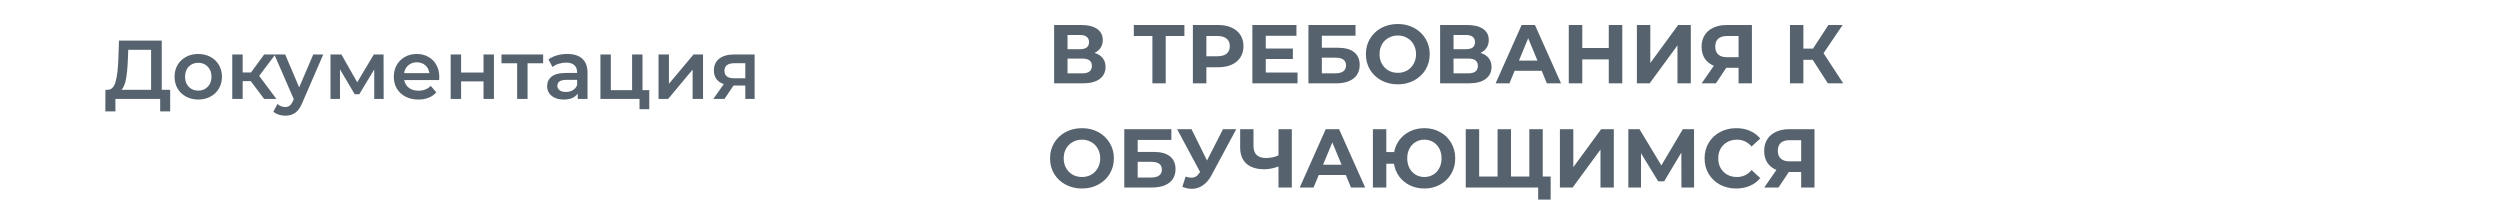
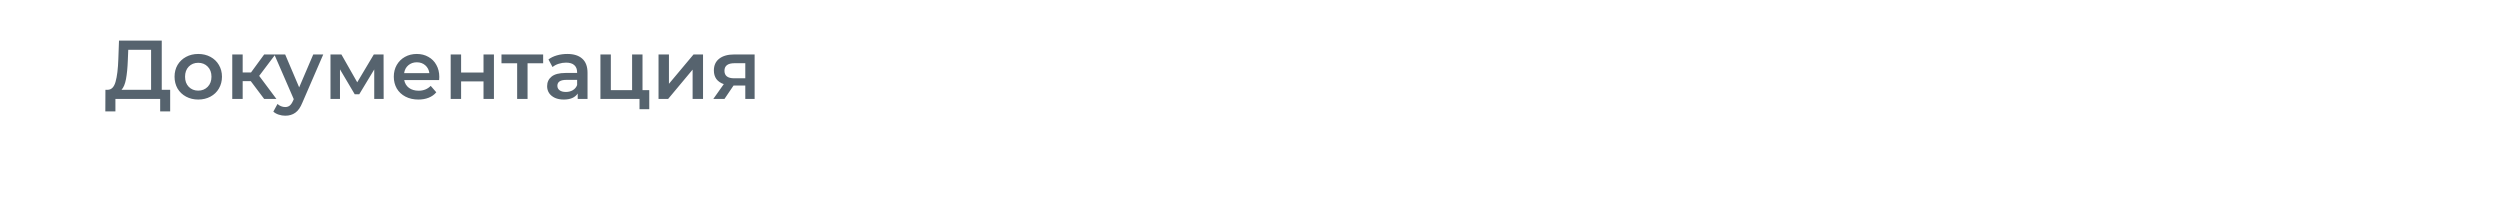
<svg xmlns="http://www.w3.org/2000/svg" width="480" height="40" viewBox="0 0 480 40" fill="none">
  <path d="M32.672 17.24V21.384H30.752V19H22.16V21.384H20.224L20.24 17.24H20.72C21.424 17.208 21.915 16.691 22.192 15.688C22.48 14.675 22.656 13.229 22.72 11.352L22.848 7.8H31.056V17.24H32.672ZM24.544 11.544C24.491 12.995 24.373 14.205 24.192 15.176C24.011 16.136 23.723 16.824 23.328 17.24H29.008V9.56H24.624L24.544 11.544ZM38.058 19.112C37.194 19.112 36.416 18.925 35.722 18.552C35.029 18.179 34.485 17.661 34.09 17C33.706 16.328 33.514 15.571 33.514 14.728C33.514 13.885 33.706 13.133 34.09 12.472C34.485 11.811 35.029 11.293 35.722 10.92C36.416 10.547 37.194 10.36 38.058 10.36C38.933 10.36 39.717 10.547 40.41 10.92C41.104 11.293 41.642 11.811 42.026 12.472C42.421 13.133 42.618 13.885 42.618 14.728C42.618 15.571 42.421 16.328 42.026 17C41.642 17.661 41.104 18.179 40.41 18.552C39.717 18.925 38.933 19.112 38.058 19.112ZM38.058 17.4C38.794 17.4 39.402 17.155 39.882 16.664C40.362 16.173 40.602 15.528 40.602 14.728C40.602 13.928 40.362 13.283 39.882 12.792C39.402 12.301 38.794 12.056 38.058 12.056C37.322 12.056 36.714 12.301 36.234 12.792C35.765 13.283 35.53 13.928 35.53 14.728C35.53 15.528 35.765 16.173 36.234 16.664C36.714 17.155 37.322 17.4 38.058 17.4ZM48.146 15.576H46.594V19H44.594V10.456H46.594V13.912H48.194L50.722 10.456H52.866L49.762 14.568L53.074 19H50.722L48.146 15.576ZM62.064 10.456L58.064 19.688C57.691 20.616 57.238 21.267 56.704 21.64C56.171 22.024 55.526 22.216 54.768 22.216C54.342 22.216 53.92 22.147 53.504 22.008C53.088 21.869 52.747 21.677 52.48 21.432L53.28 19.96C53.472 20.141 53.696 20.285 53.952 20.392C54.219 20.499 54.486 20.552 54.752 20.552C55.104 20.552 55.392 20.461 55.616 20.28C55.851 20.099 56.064 19.795 56.256 19.368L56.4 19.032L52.672 10.456H54.752L57.44 16.776L60.144 10.456H62.064ZM71.853 19V13.336L68.973 18.104H68.109L65.277 13.32V19H63.453V10.456H65.549L68.589 15.8L71.773 10.456H73.645L73.661 19H71.853ZM84.344 14.776C84.344 14.915 84.333 15.112 84.312 15.368H77.608C77.725 15.997 78.029 16.499 78.52 16.872C79.021 17.235 79.64 17.416 80.376 17.416C81.315 17.416 82.088 17.107 82.696 16.488L83.768 17.72C83.384 18.179 82.899 18.525 82.312 18.76C81.725 18.995 81.064 19.112 80.328 19.112C79.389 19.112 78.563 18.925 77.848 18.552C77.133 18.179 76.579 17.661 76.184 17C75.8 16.328 75.608 15.571 75.608 14.728C75.608 13.896 75.795 13.149 76.168 12.488C76.552 11.816 77.08 11.293 77.752 10.92C78.424 10.547 79.181 10.36 80.024 10.36C80.856 10.36 81.597 10.547 82.248 10.92C82.909 11.283 83.421 11.8 83.784 12.472C84.157 13.133 84.344 13.901 84.344 14.776ZM80.024 11.96C79.384 11.96 78.84 12.152 78.392 12.536C77.955 12.909 77.688 13.411 77.592 14.04H82.44C82.355 13.421 82.093 12.92 81.656 12.536C81.219 12.152 80.675 11.96 80.024 11.96ZM86.531 10.456H88.531V13.928H92.835V10.456H94.835V19H92.835V15.624H88.531V19H86.531V10.456ZM104.284 12.152H101.292V19H99.292V12.152H96.284V10.456H104.284V12.152ZM108.919 10.36C110.177 10.36 111.137 10.664 111.799 11.272C112.471 11.869 112.807 12.776 112.807 13.992V19H110.919V17.96C110.673 18.333 110.321 18.621 109.863 18.824C109.415 19.016 108.871 19.112 108.231 19.112C107.591 19.112 107.031 19.005 106.551 18.792C106.071 18.568 105.697 18.264 105.431 17.88C105.175 17.485 105.047 17.043 105.047 16.552C105.047 15.784 105.329 15.171 105.895 14.712C106.471 14.243 107.372 14.008 108.599 14.008H110.807V13.88C110.807 13.283 110.625 12.824 110.263 12.504C109.911 12.184 109.383 12.024 108.679 12.024C108.199 12.024 107.724 12.099 107.255 12.248C106.796 12.397 106.407 12.605 106.087 12.872L105.303 11.416C105.751 11.075 106.289 10.813 106.919 10.632C107.548 10.451 108.215 10.36 108.919 10.36ZM108.647 17.656C109.148 17.656 109.591 17.544 109.975 17.32C110.369 17.085 110.647 16.755 110.807 16.328V15.336H108.743C107.591 15.336 107.015 15.715 107.015 16.472C107.015 16.835 107.159 17.123 107.447 17.336C107.735 17.549 108.135 17.656 108.647 17.656ZM124.658 17.304V20.968H122.786V19H115.282V10.456H117.282V17.304H121.362V10.456H123.362V17.304H124.658ZM126.438 10.456H128.438V16.088L133.158 10.456H134.982V19H132.982V13.368L128.278 19H126.438V10.456ZM144.888 10.456V19H143.096V16.424H140.84L139.096 19H136.952L138.968 16.152C138.349 15.939 137.875 15.613 137.544 15.176C137.224 14.728 137.064 14.179 137.064 13.528C137.064 12.547 137.411 11.789 138.104 11.256C138.797 10.723 139.752 10.456 140.968 10.456H144.888ZM141.032 12.136C139.741 12.136 139.096 12.621 139.096 13.592C139.096 14.552 139.72 15.032 140.968 15.032H143.096V12.136H141.032Z" fill="#56636E" />
-   <path d="M210.152 10.16C210.835 10.363 211.357 10.693 211.72 11.152C212.083 11.611 212.264 12.176 212.264 12.848C212.264 13.84 211.885 14.613 211.128 15.168C210.381 15.723 209.309 16 207.912 16H202.392V4.8H207.608C208.909 4.8 209.923 5.051 210.648 5.552C211.373 6.053 211.736 6.768 211.736 7.696C211.736 8.251 211.597 8.741 211.32 9.168C211.043 9.584 210.653 9.915 210.152 10.16ZM204.968 9.44H207.384C207.949 9.44 208.376 9.328 208.664 9.104C208.952 8.869 209.096 8.528 209.096 8.08C209.096 7.643 208.947 7.307 208.648 7.072C208.36 6.837 207.939 6.72 207.384 6.72H204.968V9.44ZM207.816 14.08C209.032 14.08 209.64 13.6 209.64 12.64C209.64 11.712 209.032 11.248 207.816 11.248H204.968V14.08H207.816ZM227.405 6.912H223.821V16H221.261V6.912H217.693V4.8H227.405V6.912ZM233.881 4.8C234.873 4.8 235.731 4.965 236.457 5.296C237.193 5.627 237.758 6.096 238.153 6.704C238.547 7.312 238.745 8.032 238.745 8.864C238.745 9.685 238.547 10.405 238.153 11.024C237.758 11.632 237.193 12.101 236.457 12.432C235.731 12.752 234.873 12.912 233.881 12.912H231.625V16H229.033V4.8H233.881ZM233.737 10.8C234.515 10.8 235.107 10.635 235.513 10.304C235.918 9.963 236.121 9.483 236.121 8.864C236.121 8.235 235.918 7.755 235.513 7.424C235.107 7.083 234.515 6.912 233.737 6.912H231.625V10.8H233.737ZM249.127 13.92V16H240.455V4.8H248.919V6.88H243.031V9.312H248.231V11.328H243.031V13.92H249.127ZM251.22 4.8H260.26V6.864H253.796V9.168H256.9C258.255 9.168 259.284 9.451 259.988 10.016C260.703 10.581 261.06 11.397 261.06 12.464C261.06 13.584 260.665 14.453 259.876 15.072C259.087 15.691 257.972 16 256.532 16H251.22V4.8ZM256.388 14.08C257.049 14.08 257.556 13.952 257.908 13.696C258.26 13.429 258.436 13.045 258.436 12.544C258.436 11.563 257.753 11.072 256.388 11.072H253.796V14.08H256.388ZM268.377 16.192C267.214 16.192 266.163 15.941 265.225 15.44C264.297 14.939 263.566 14.251 263.033 13.376C262.51 12.491 262.249 11.499 262.249 10.4C262.249 9.301 262.51 8.315 263.033 7.44C263.566 6.555 264.297 5.861 265.225 5.36C266.163 4.859 267.214 4.608 268.377 4.608C269.539 4.608 270.585 4.859 271.513 5.36C272.441 5.861 273.171 6.555 273.705 7.44C274.238 8.315 274.505 9.301 274.505 10.4C274.505 11.499 274.238 12.491 273.705 13.376C273.171 14.251 272.441 14.939 271.513 15.44C270.585 15.941 269.539 16.192 268.377 16.192ZM268.377 13.984C269.038 13.984 269.635 13.835 270.169 13.536C270.702 13.227 271.118 12.8 271.417 12.256C271.726 11.712 271.881 11.093 271.881 10.4C271.881 9.707 271.726 9.088 271.417 8.544C271.118 8 270.702 7.579 270.169 7.28C269.635 6.971 269.038 6.816 268.377 6.816C267.715 6.816 267.118 6.971 266.585 7.28C266.051 7.579 265.63 8 265.321 8.544C265.022 9.088 264.873 9.707 264.873 10.4C264.873 11.093 265.022 11.712 265.321 12.256C265.63 12.8 266.051 13.227 266.585 13.536C267.118 13.835 267.715 13.984 268.377 13.984ZM284.261 10.16C284.944 10.363 285.467 10.693 285.829 11.152C286.192 11.611 286.373 12.176 286.373 12.848C286.373 13.84 285.995 14.613 285.237 15.168C284.491 15.723 283.419 16 282.021 16H276.501V4.8H281.717C283.019 4.8 284.032 5.051 284.757 5.552C285.483 6.053 285.845 6.768 285.845 7.696C285.845 8.251 285.707 8.741 285.429 9.168C285.152 9.584 284.763 9.915 284.261 10.16ZM279.077 9.44H281.493C282.059 9.44 282.485 9.328 282.773 9.104C283.061 8.869 283.205 8.528 283.205 8.08C283.205 7.643 283.056 7.307 282.757 7.072C282.469 6.837 282.048 6.72 281.493 6.72H279.077V9.44ZM281.925 14.08C283.141 14.08 283.749 13.6 283.749 12.64C283.749 11.712 283.141 11.248 281.925 11.248H279.077V14.08H281.925ZM296.007 13.6H290.807L289.815 16H287.159L292.151 4.8H294.711L299.719 16H296.999L296.007 13.6ZM295.191 11.632L293.415 7.344L291.639 11.632H295.191ZM311.477 4.8V16H308.885V11.408H303.797V16H301.205V4.8H303.797V9.216H308.885V4.8H311.477ZM314.283 4.8H316.859V12.096L322.203 4.8H324.635V16H322.075V8.72L316.731 16H314.283V4.8ZM336.367 4.8V16H333.807V13.024H331.439L329.455 16H326.719L329.055 12.624C328.298 12.315 327.717 11.851 327.311 11.232C326.906 10.603 326.703 9.851 326.703 8.976C326.703 8.112 326.901 7.371 327.295 6.752C327.69 6.123 328.25 5.643 328.975 5.312C329.701 4.971 330.554 4.8 331.535 4.8H336.367ZM331.599 6.912C330.863 6.912 330.298 7.083 329.903 7.424C329.519 7.765 329.327 8.272 329.327 8.944C329.327 9.595 329.514 10.096 329.887 10.448C330.261 10.8 330.81 10.976 331.535 10.976H333.807V6.912H331.599ZM348.041 11.488H346.249V16H343.673V4.8H346.249V9.328H348.105L351.049 4.8H353.785L350.121 10.208L353.897 16H350.953L348.041 11.488ZM207.736 36.192C206.573 36.192 205.523 35.941 204.584 35.44C203.656 34.939 202.925 34.251 202.392 33.376C201.869 32.491 201.608 31.499 201.608 30.4C201.608 29.301 201.869 28.315 202.392 27.44C202.925 26.555 203.656 25.861 204.584 25.36C205.523 24.859 206.573 24.608 207.736 24.608C208.899 24.608 209.944 24.859 210.872 25.36C211.8 25.861 212.531 26.555 213.064 27.44C213.597 28.315 213.864 29.301 213.864 30.4C213.864 31.499 213.597 32.491 213.064 33.376C212.531 34.251 211.8 34.939 210.872 35.44C209.944 35.941 208.899 36.192 207.736 36.192ZM207.736 33.984C208.397 33.984 208.995 33.835 209.528 33.536C210.061 33.227 210.477 32.8 210.776 32.256C211.085 31.712 211.24 31.093 211.24 30.4C211.24 29.707 211.085 29.088 210.776 28.544C210.477 28 210.061 27.579 209.528 27.28C208.995 26.971 208.397 26.816 207.736 26.816C207.075 26.816 206.477 26.971 205.944 27.28C205.411 27.579 204.989 28 204.68 28.544C204.381 29.088 204.232 29.707 204.232 30.4C204.232 31.093 204.381 31.712 204.68 32.256C204.989 32.8 205.411 33.227 205.944 33.536C206.477 33.835 207.075 33.984 207.736 33.984ZM215.861 24.8H224.901V26.864H218.437V29.168H221.541C222.895 29.168 223.925 29.451 224.629 30.016C225.343 30.581 225.701 31.397 225.701 32.464C225.701 33.584 225.306 34.453 224.517 35.072C223.727 35.691 222.613 36 221.173 36H215.861V24.8ZM221.029 34.08C221.69 34.08 222.197 33.952 222.549 33.696C222.901 33.429 223.077 33.045 223.077 32.544C223.077 31.563 222.394 31.072 221.029 31.072H218.437V34.08H221.029ZM237.363 24.8L232.595 33.664C232.137 34.517 231.582 35.163 230.931 35.6C230.291 36.037 229.593 36.256 228.835 36.256C228.249 36.256 227.641 36.128 227.011 35.872L227.635 33.904C228.083 34.043 228.457 34.112 228.755 34.112C229.075 34.112 229.363 34.037 229.619 33.888C229.875 33.728 230.11 33.483 230.323 33.152L230.419 33.024L226.003 24.8H228.771L231.747 30.816L234.819 24.8H237.363ZM248.03 24.8V36H245.47V31.968C244.499 32.32 243.598 32.496 242.766 32.496C241.262 32.496 240.11 32.139 239.31 31.424C238.51 30.699 238.11 29.659 238.11 28.304V24.8H240.67V28.016C240.67 28.784 240.872 29.365 241.278 29.76C241.694 30.144 242.291 30.336 243.07 30.336C243.923 30.336 244.723 30.171 245.47 29.84V24.8H248.03ZM258.398 33.6H253.198L252.206 36H249.55L254.542 24.8H257.102L262.11 36H259.39L258.398 33.6ZM257.582 31.632L255.806 27.344L254.03 31.632H257.582ZM273.483 24.608C274.603 24.608 275.611 24.859 276.507 25.36C277.414 25.861 278.123 26.555 278.635 27.44C279.147 28.315 279.403 29.301 279.403 30.4C279.403 31.499 279.147 32.491 278.635 33.376C278.123 34.251 277.414 34.939 276.507 35.44C275.611 35.941 274.603 36.192 273.483 36.192C272.48 36.192 271.563 35.995 270.731 35.6C269.899 35.195 269.211 34.635 268.667 33.92C268.134 33.195 267.792 32.368 267.643 31.44H266.171V36H263.595V24.8H266.171V29.2H267.675C267.846 28.304 268.198 27.509 268.731 26.816C269.275 26.112 269.958 25.568 270.779 25.184C271.6 24.8 272.502 24.608 273.483 24.608ZM273.483 33.984C274.102 33.984 274.662 33.835 275.163 33.536C275.664 33.237 276.059 32.816 276.347 32.272C276.635 31.728 276.779 31.104 276.779 30.4C276.779 29.696 276.635 29.072 276.347 28.528C276.059 27.984 275.664 27.563 275.163 27.264C274.662 26.965 274.102 26.816 273.483 26.816C272.864 26.816 272.304 26.965 271.803 27.264C271.302 27.563 270.907 27.984 270.619 28.528C270.331 29.072 270.187 29.696 270.187 30.4C270.187 31.104 270.331 31.728 270.619 32.272C270.907 32.816 271.302 33.237 271.803 33.536C272.304 33.835 272.864 33.984 273.483 33.984ZM296.207 24.8V36H281.423V24.8H283.999V33.888H287.535V24.8H290.111V33.888H293.631V24.8H296.207ZM297.727 33.888V38.32H295.327V36H293.583V33.888H297.727ZM299.501 24.8H302.077V32.096L307.421 24.8H309.853V36H307.293V28.72L301.949 36H299.501V24.8ZM322.834 36L322.818 29.296L319.522 34.816H318.37L315.074 29.424V36H312.642V24.8H314.786L318.978 31.76L323.106 24.8H325.25L325.266 36H322.834ZM333.344 36.192C332.203 36.192 331.168 35.947 330.24 35.456C329.323 34.955 328.598 34.267 328.064 33.392C327.542 32.507 327.28 31.509 327.28 30.4C327.28 29.291 327.542 28.299 328.064 27.424C328.598 26.539 329.323 25.851 330.24 25.36C331.168 24.859 332.208 24.608 333.36 24.608C334.331 24.608 335.206 24.779 335.984 25.12C336.774 25.461 337.435 25.952 337.968 26.592L336.304 28.128C335.547 27.253 334.608 26.816 333.488 26.816C332.795 26.816 332.176 26.971 331.632 27.28C331.088 27.579 330.662 28 330.352 28.544C330.054 29.088 329.904 29.707 329.904 30.4C329.904 31.093 330.054 31.712 330.352 32.256C330.662 32.8 331.088 33.227 331.632 33.536C332.176 33.835 332.795 33.984 333.488 33.984C334.608 33.984 335.547 33.541 336.304 32.656L337.968 34.192C337.435 34.843 336.774 35.339 335.984 35.68C335.195 36.021 334.315 36.192 333.344 36.192ZM348.383 24.8V36H345.823V33.024H343.455L341.471 36H338.735L341.071 32.624C340.314 32.315 339.732 31.851 339.327 31.232C338.922 30.603 338.719 29.851 338.719 28.976C338.719 28.112 338.916 27.371 339.311 26.752C339.706 26.123 340.266 25.643 340.991 25.312C341.716 24.971 342.57 24.8 343.551 24.8H348.383ZM343.615 26.912C342.879 26.912 342.314 27.083 341.919 27.424C341.535 27.765 341.343 28.272 341.343 28.944C341.343 29.595 341.53 30.096 341.903 30.448C342.276 30.8 342.826 30.976 343.551 30.976H345.823V26.912H343.615Z" fill="#56636E" />
</svg>